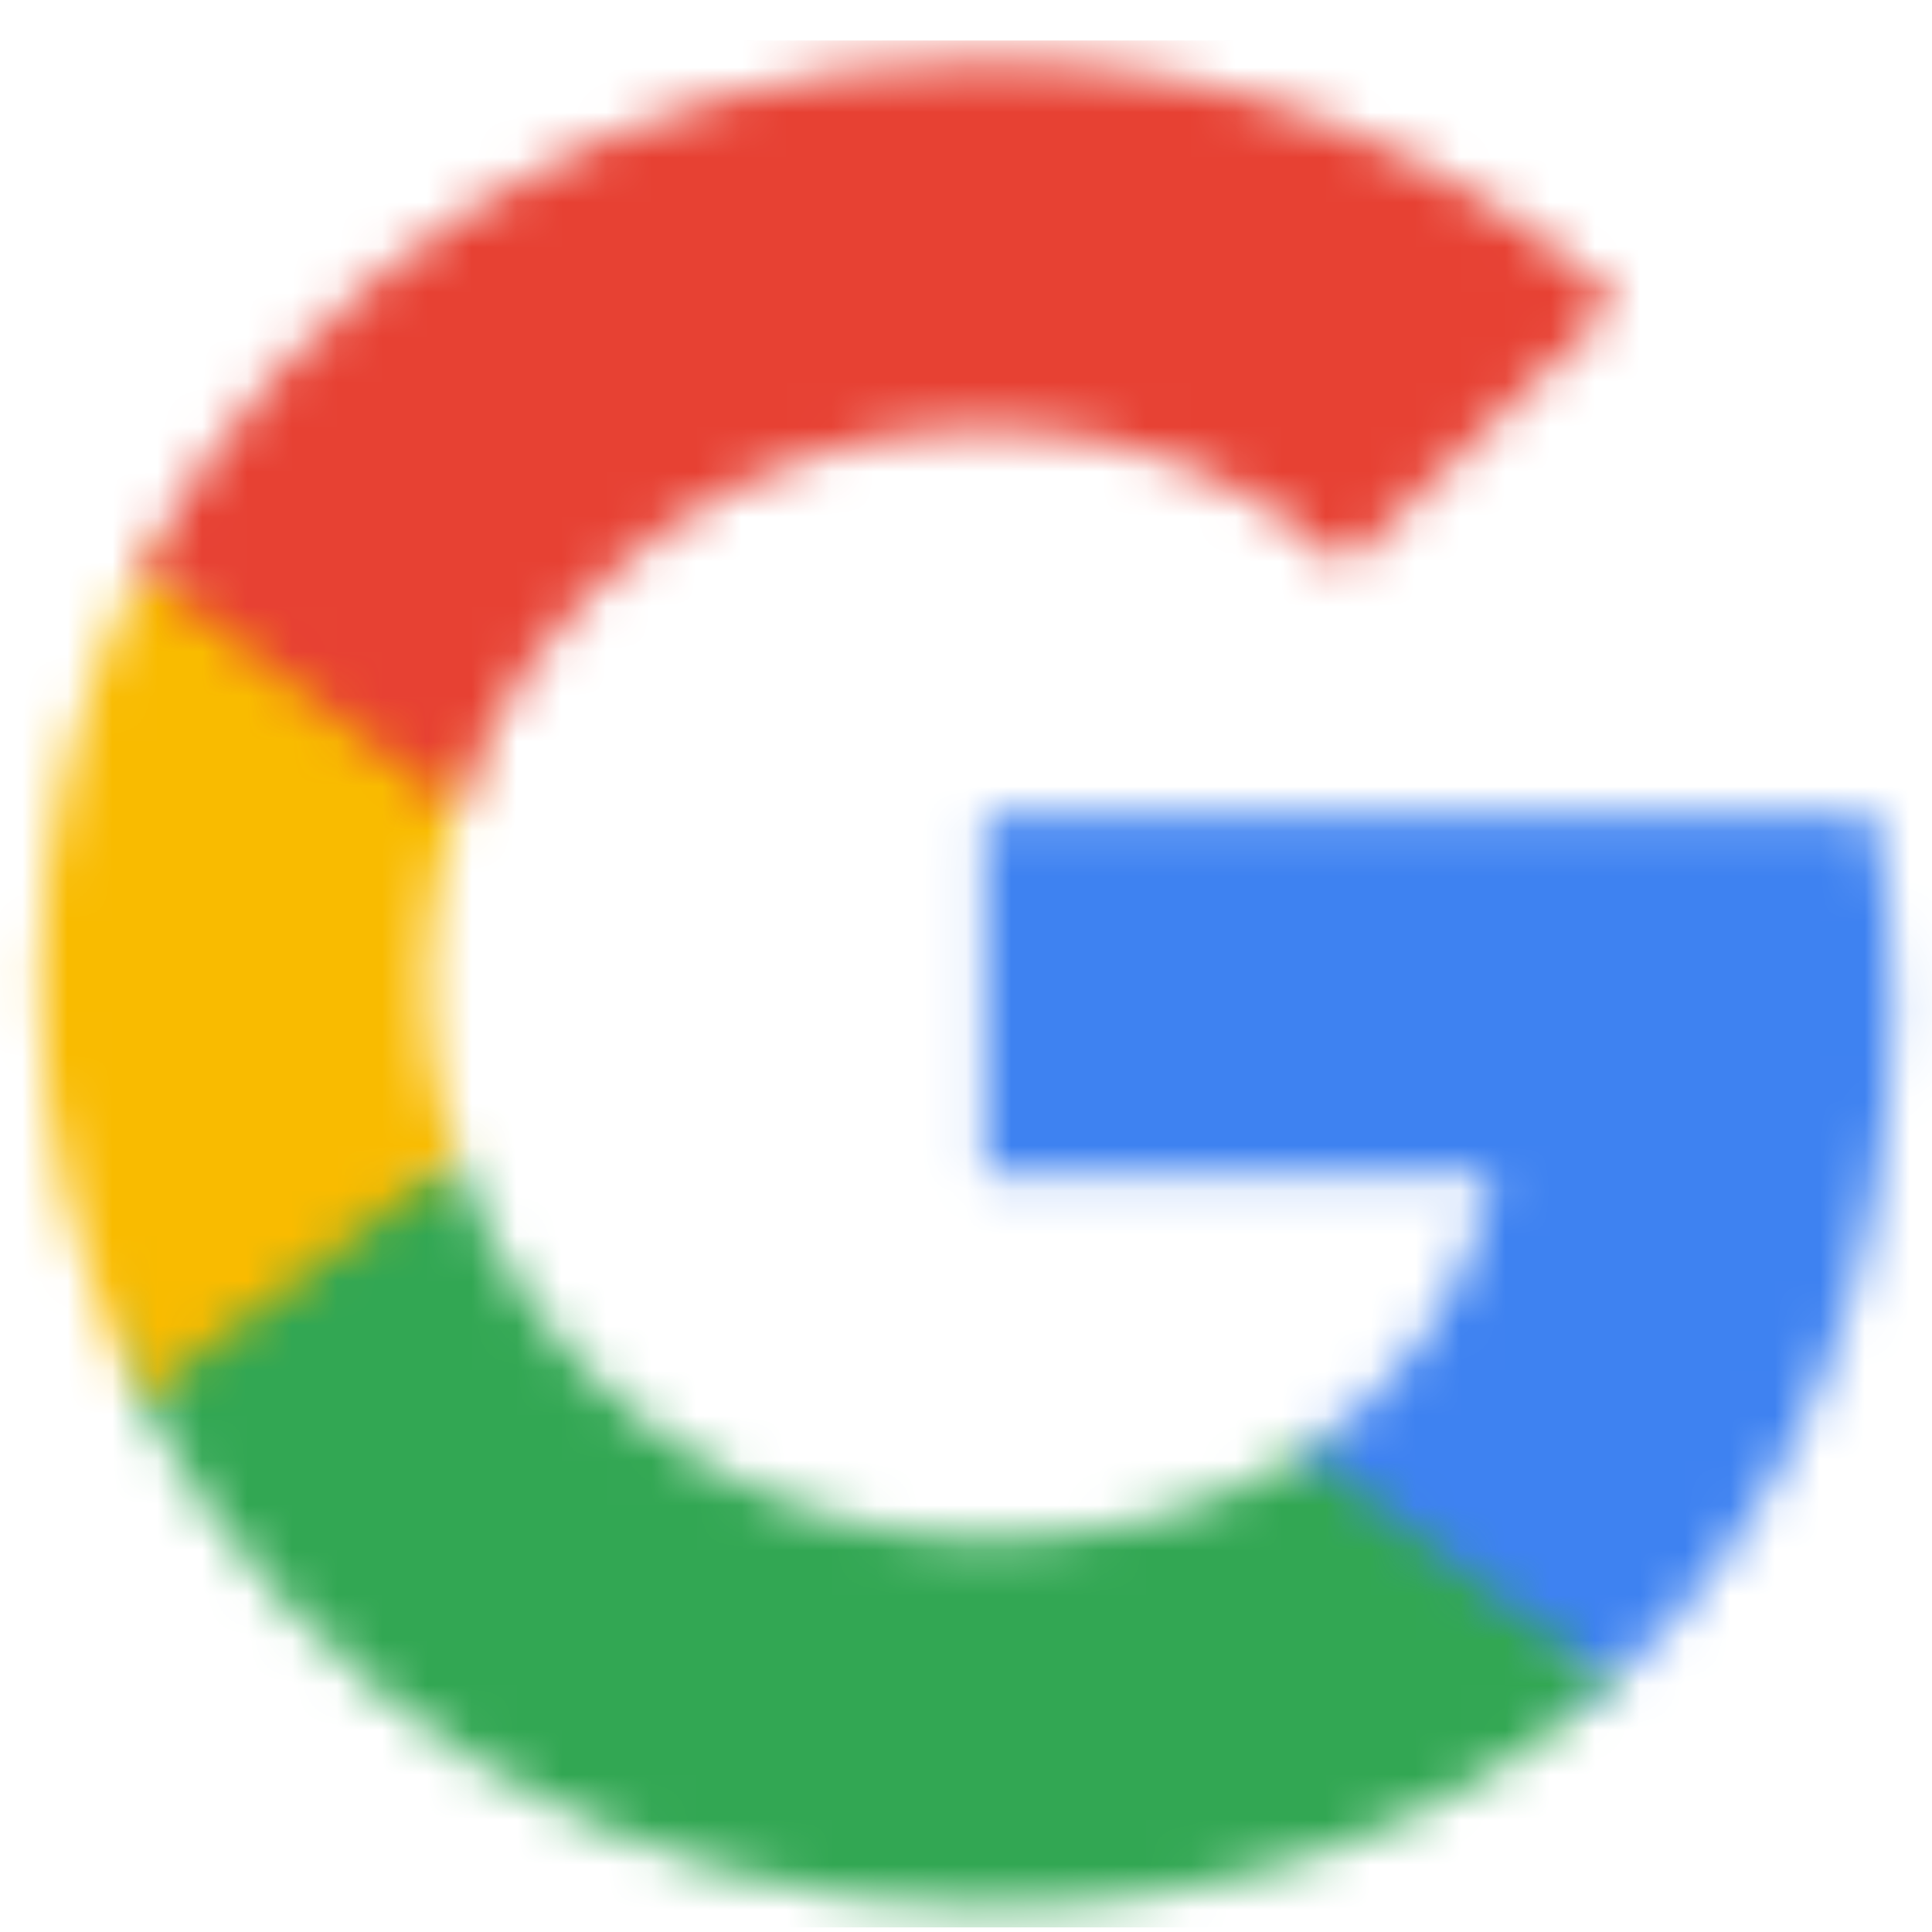
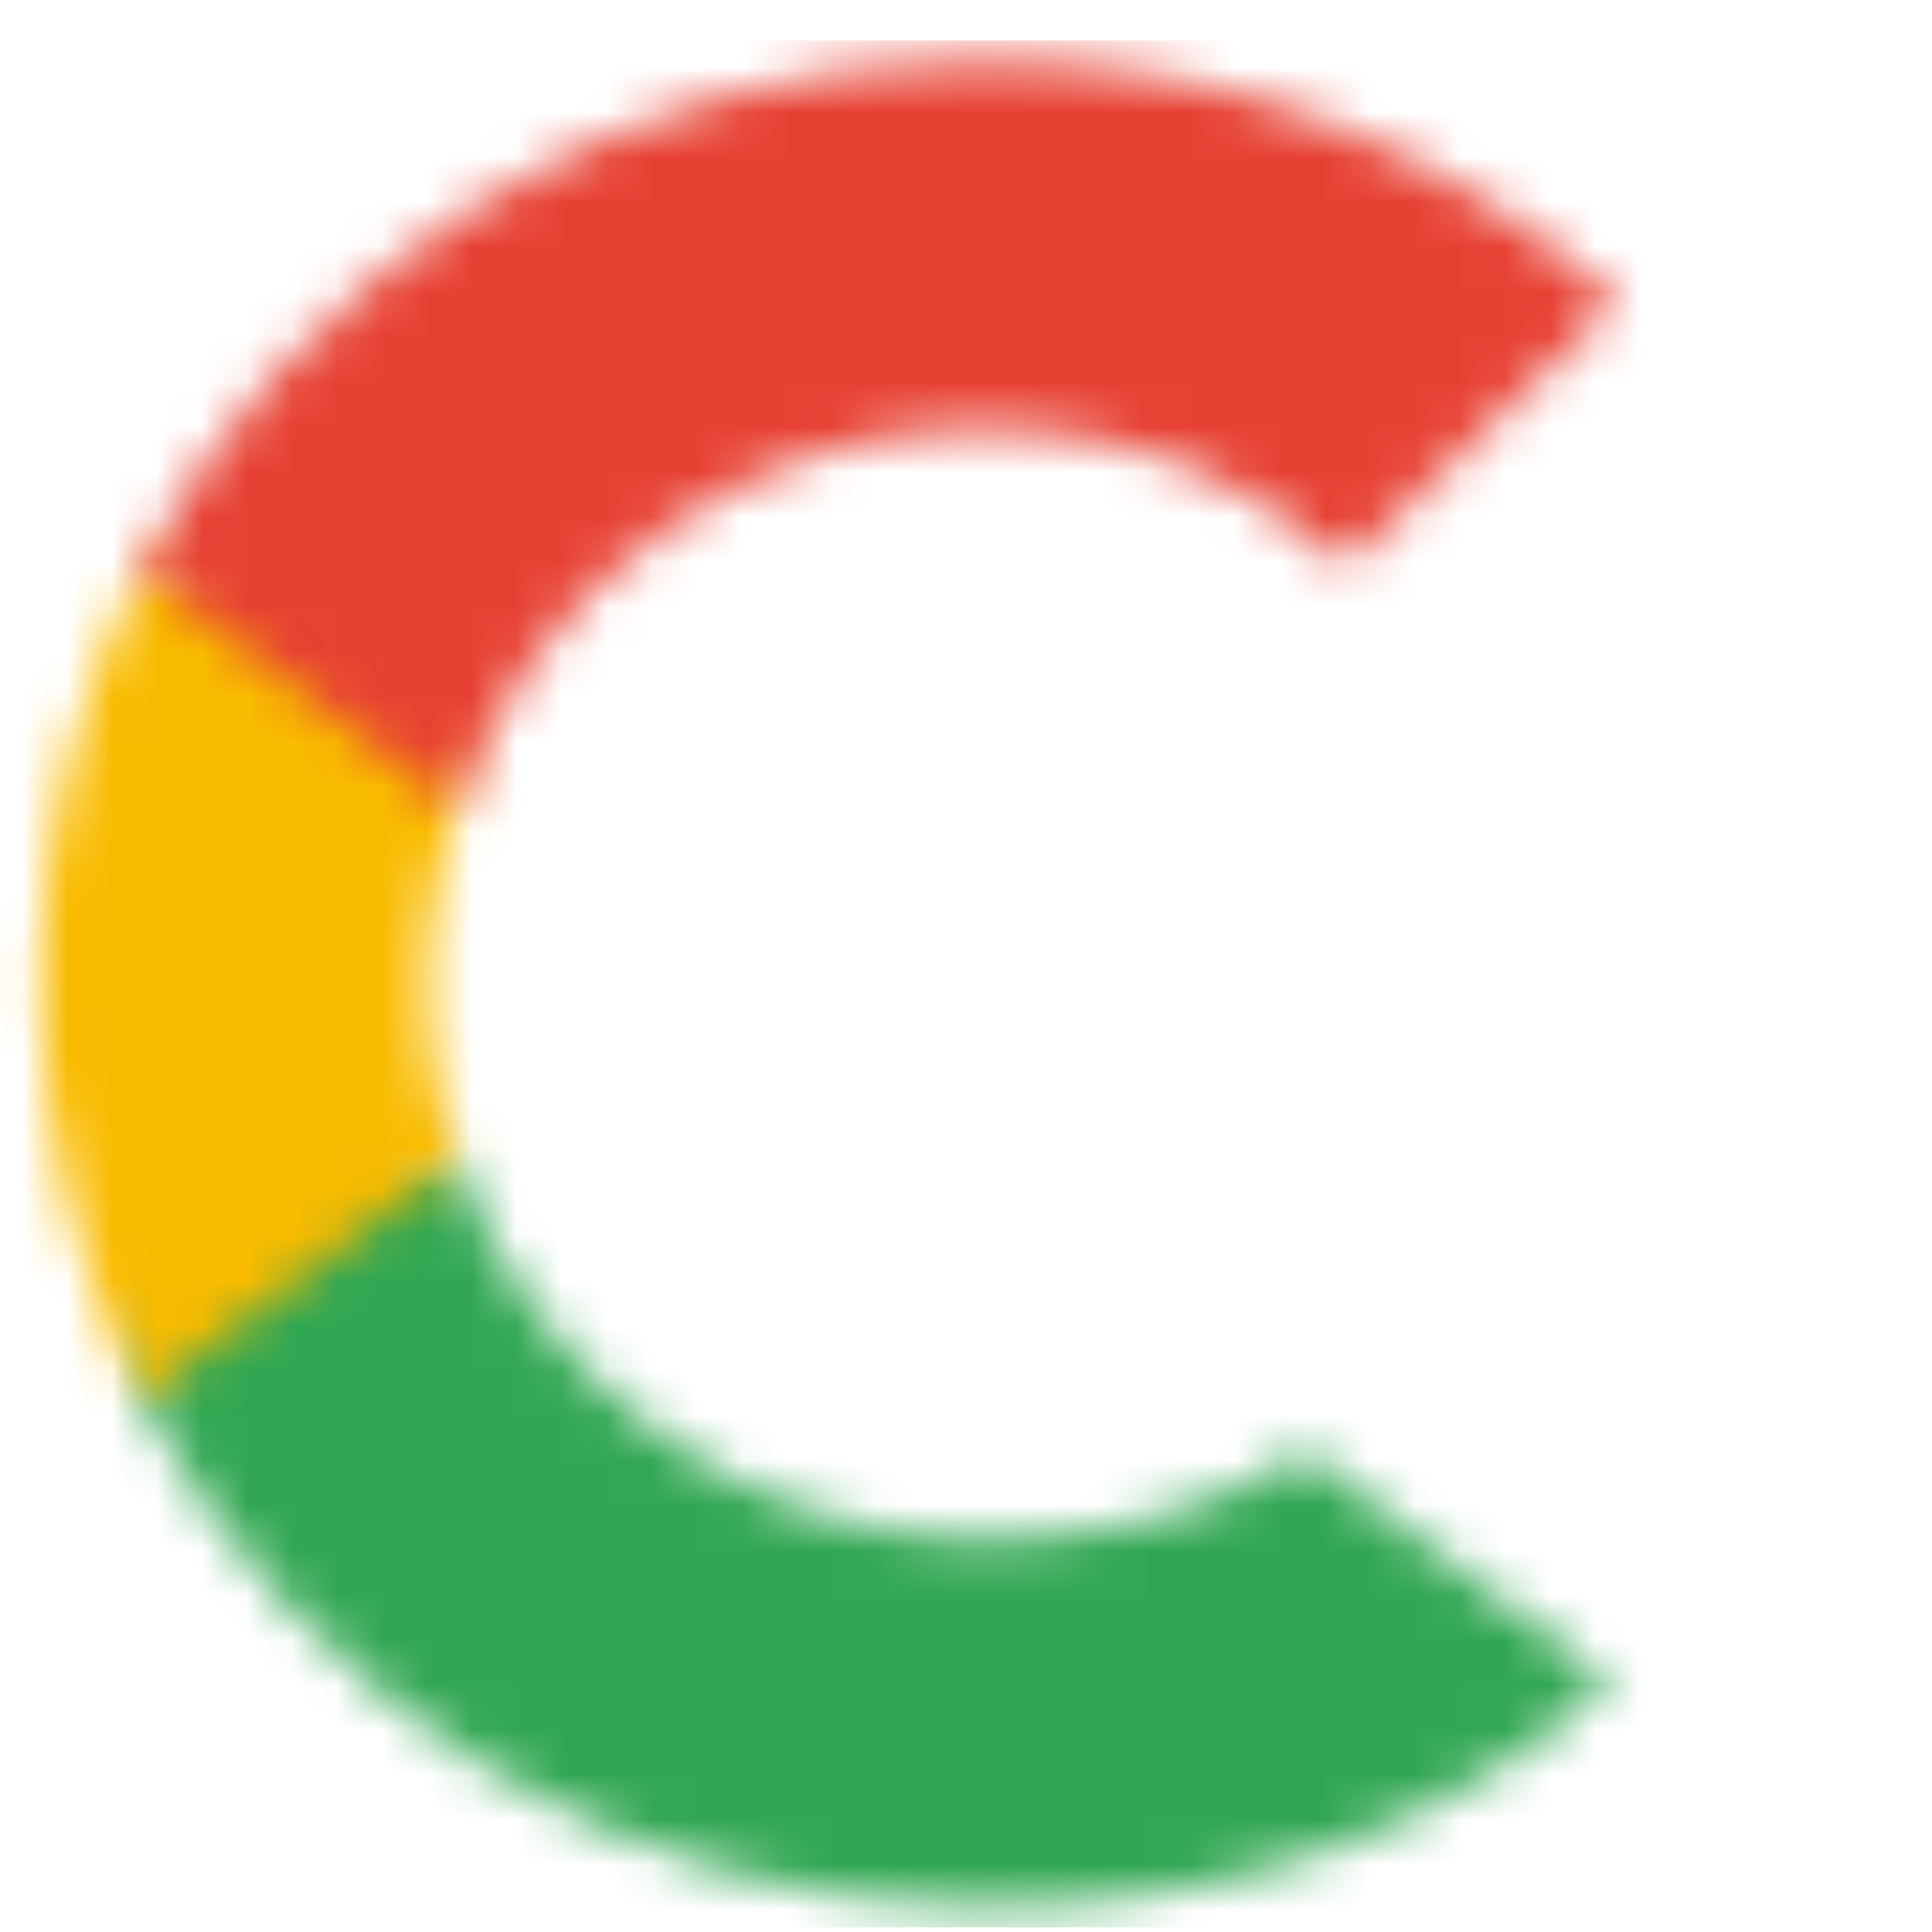
<svg xmlns="http://www.w3.org/2000/svg" width="43" height="43" viewBox="0 0 43 43" fill="none">
  <g clip-path="url(#clip0_39_295)">
    <mask id="mask0_39_295" style="mask-type:luminance" maskUnits="userSpaceOnUse" x="21" y="18" width="22" height="20">
      <path d="M42.114 22.36C42.114 20.906 41.984 19.498 41.736 18.16H21.925V26.11H33.242C32.758 28.683 31.27 30.852 29.049 32.306V37.464H35.841C39.822 33.887 42.114 28.625 42.114 22.371V22.36Z" fill="white" />
    </mask>
    <g mask="url(#mask0_39_295)">
-       <path d="M53.797 6.748H10.242V48.863H53.797V6.748Z" fill="#3E82F1" />
-     </g>
+       </g>
    <mask id="mask1_39_295" style="mask-type:luminance" maskUnits="userSpaceOnUse" x="3" y="25" width="33" height="18">
      <path d="M21.925 42.436C27.607 42.436 32.368 40.602 35.841 37.463L29.049 32.306C27.17 33.54 24.76 34.267 21.925 34.267C16.444 34.267 11.813 30.655 10.159 25.798H3.13V31.117C6.592 37.833 13.703 42.436 21.925 42.436Z" fill="white" />
    </mask>
    <g mask="url(#mask1_39_295)">
      <path d="M47.525 14.386H-8.553V53.848H47.525V14.386Z" fill="#32A753" />
    </g>
    <mask id="mask2_39_295" style="mask-type:luminance" maskUnits="userSpaceOnUse" x="0" y="12" width="11" height="20">
      <path d="M10.159 25.798C9.734 24.563 9.498 23.248 9.498 21.898C9.498 20.548 9.734 19.233 10.159 17.998V12.679H3.13C1.701 15.448 0.898 18.586 0.898 21.898C0.898 25.209 1.713 28.348 3.13 31.117L10.159 25.798Z" fill="white" />
    </mask>
    <g mask="url(#mask2_39_295)">
      <path d="M21.843 1.267H-10.785V42.54H21.843V1.267Z" fill="#F9BB00" />
    </g>
    <mask id="mask3_39_295" style="mask-type:luminance" maskUnits="userSpaceOnUse" x="3" y="1" width="33" height="17">
      <path d="M21.925 9.529C25.009 9.529 27.785 10.567 29.958 12.598L35.995 6.702C32.344 3.39 27.584 1.359 21.925 1.359C13.703 1.359 6.592 5.963 3.13 12.679L10.159 17.998C11.813 13.14 16.444 9.529 21.925 9.529Z" fill="white" />
    </mask>
    <g mask="url(#mask3_39_295)">
      <path d="M47.678 -10.052H-8.553V29.409H47.678V-10.052Z" fill="#E74133" />
    </g>
  </g>
  <defs>
    <clipPath id="clip0_39_295">
      <rect width="43" height="42" fill="white" transform="translate(0 0.898)" />
    </clipPath>
  </defs>
</svg>